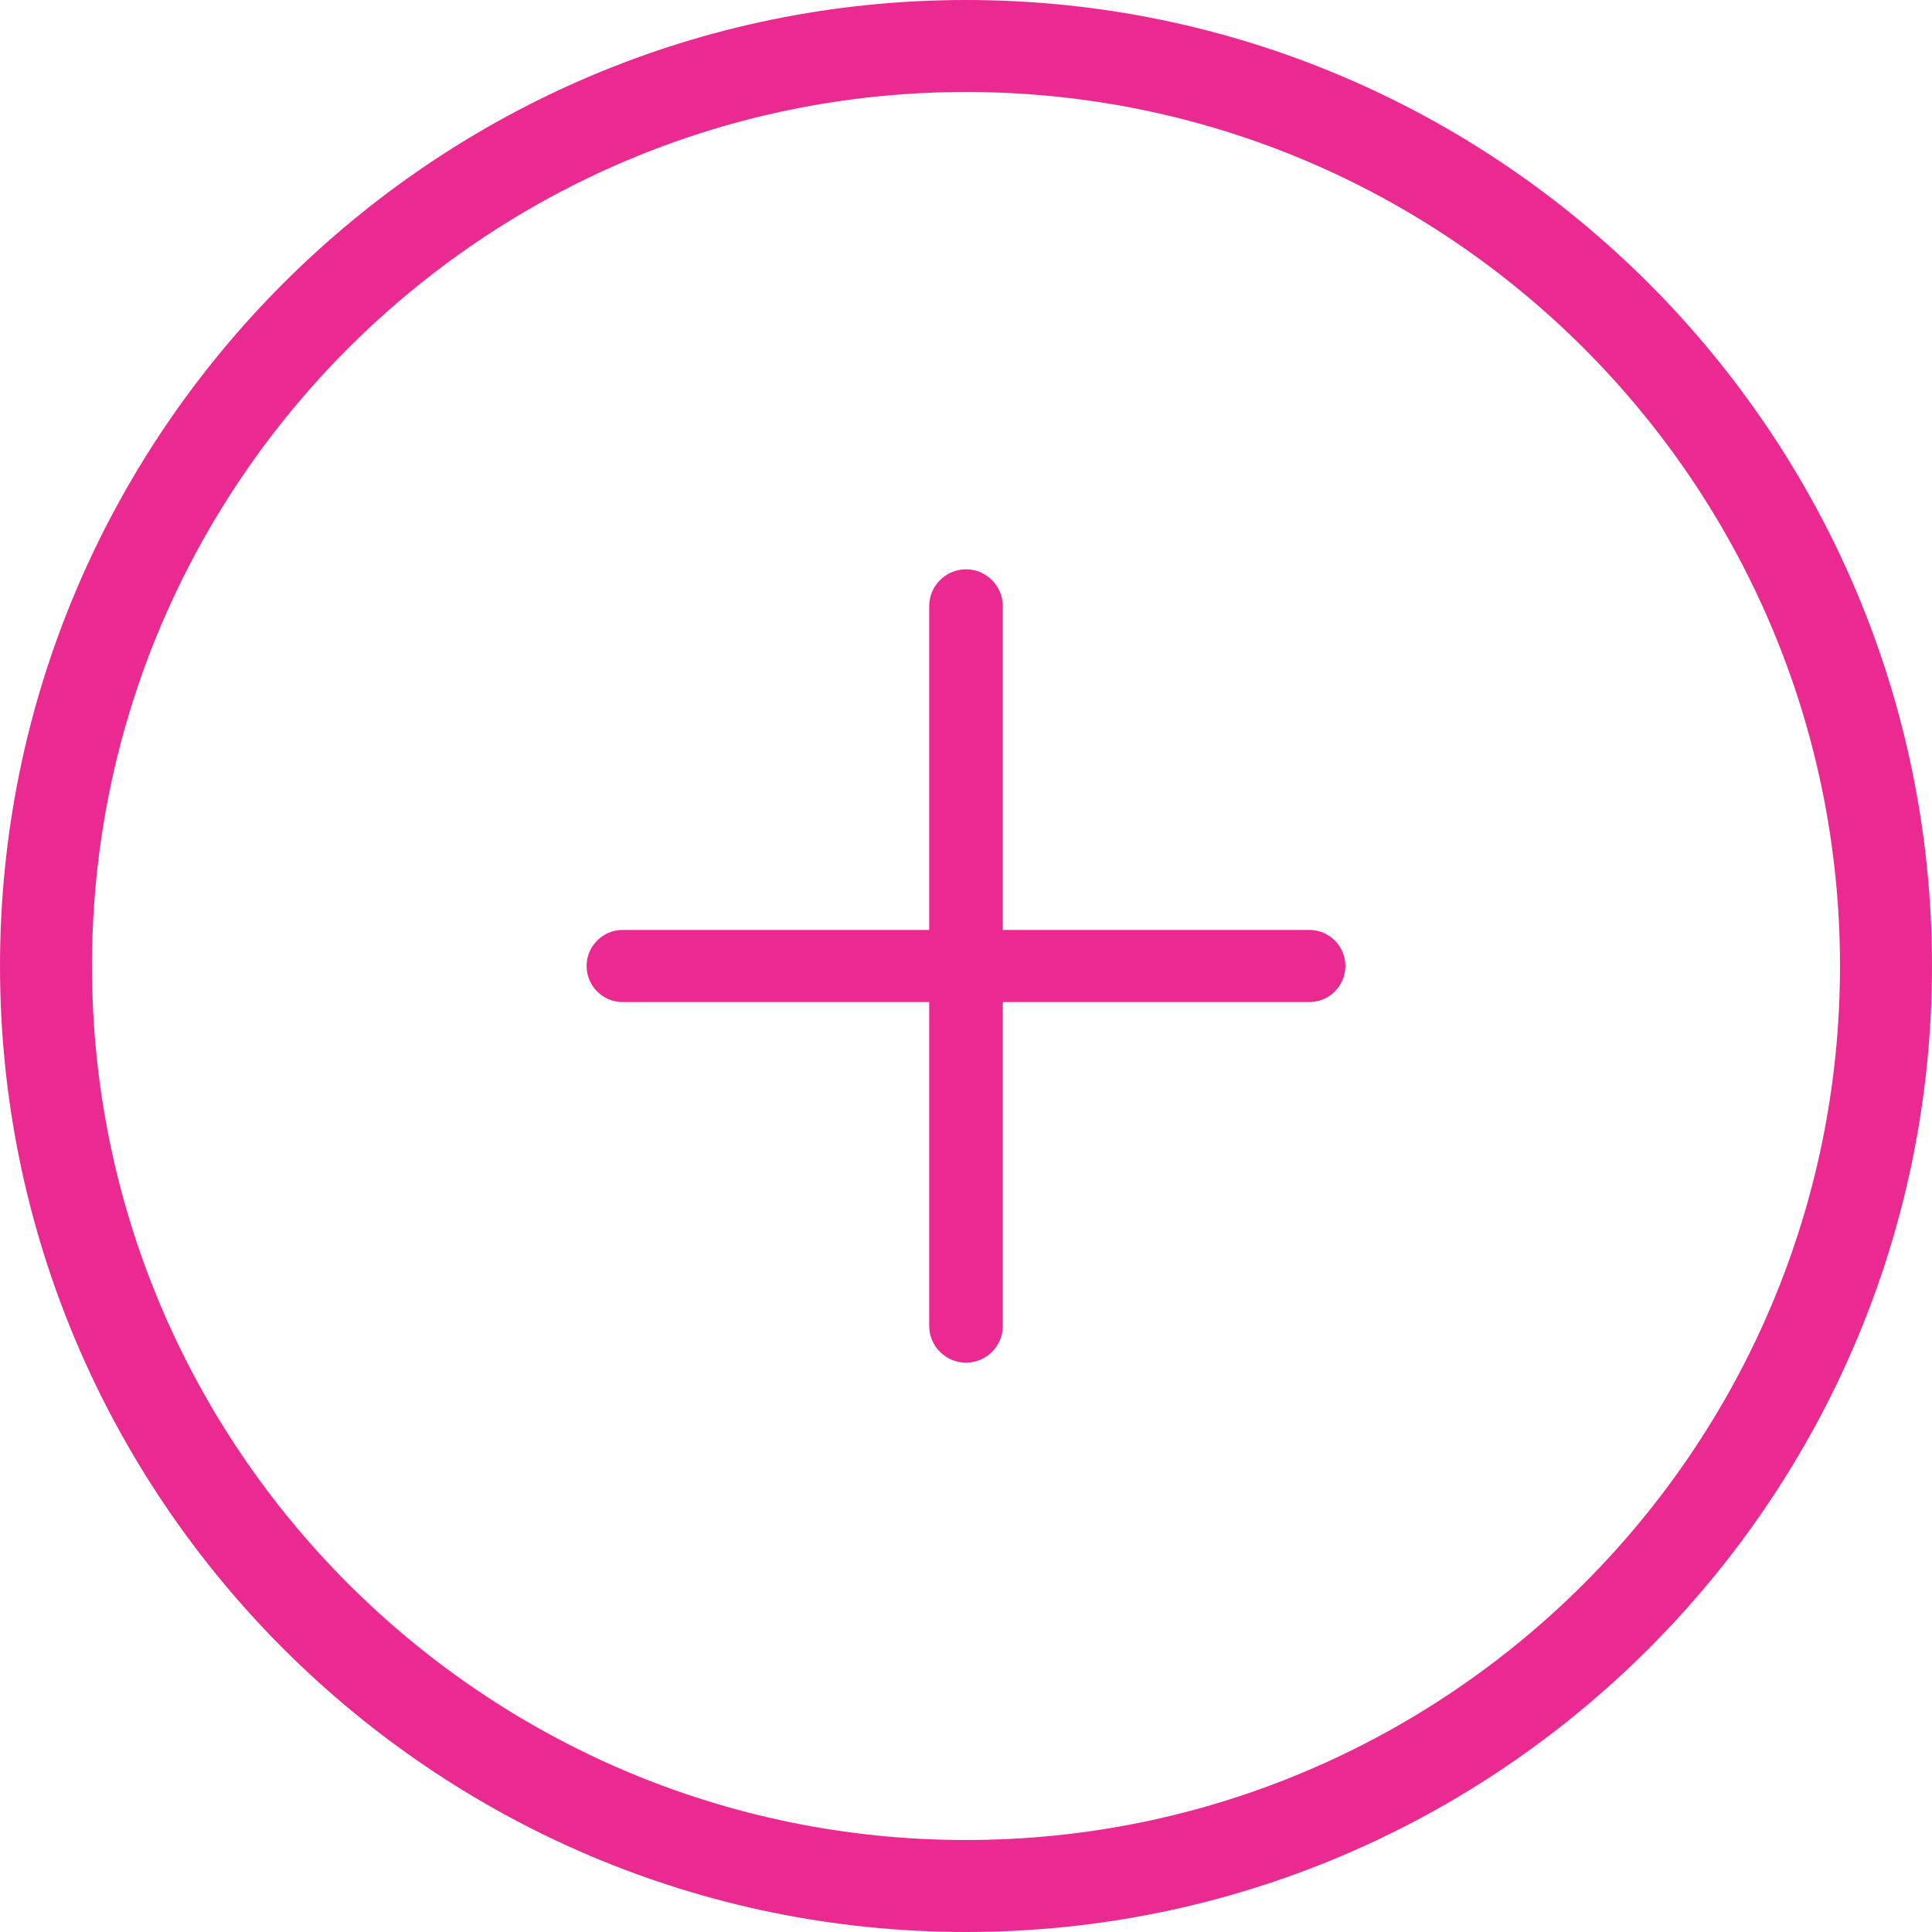
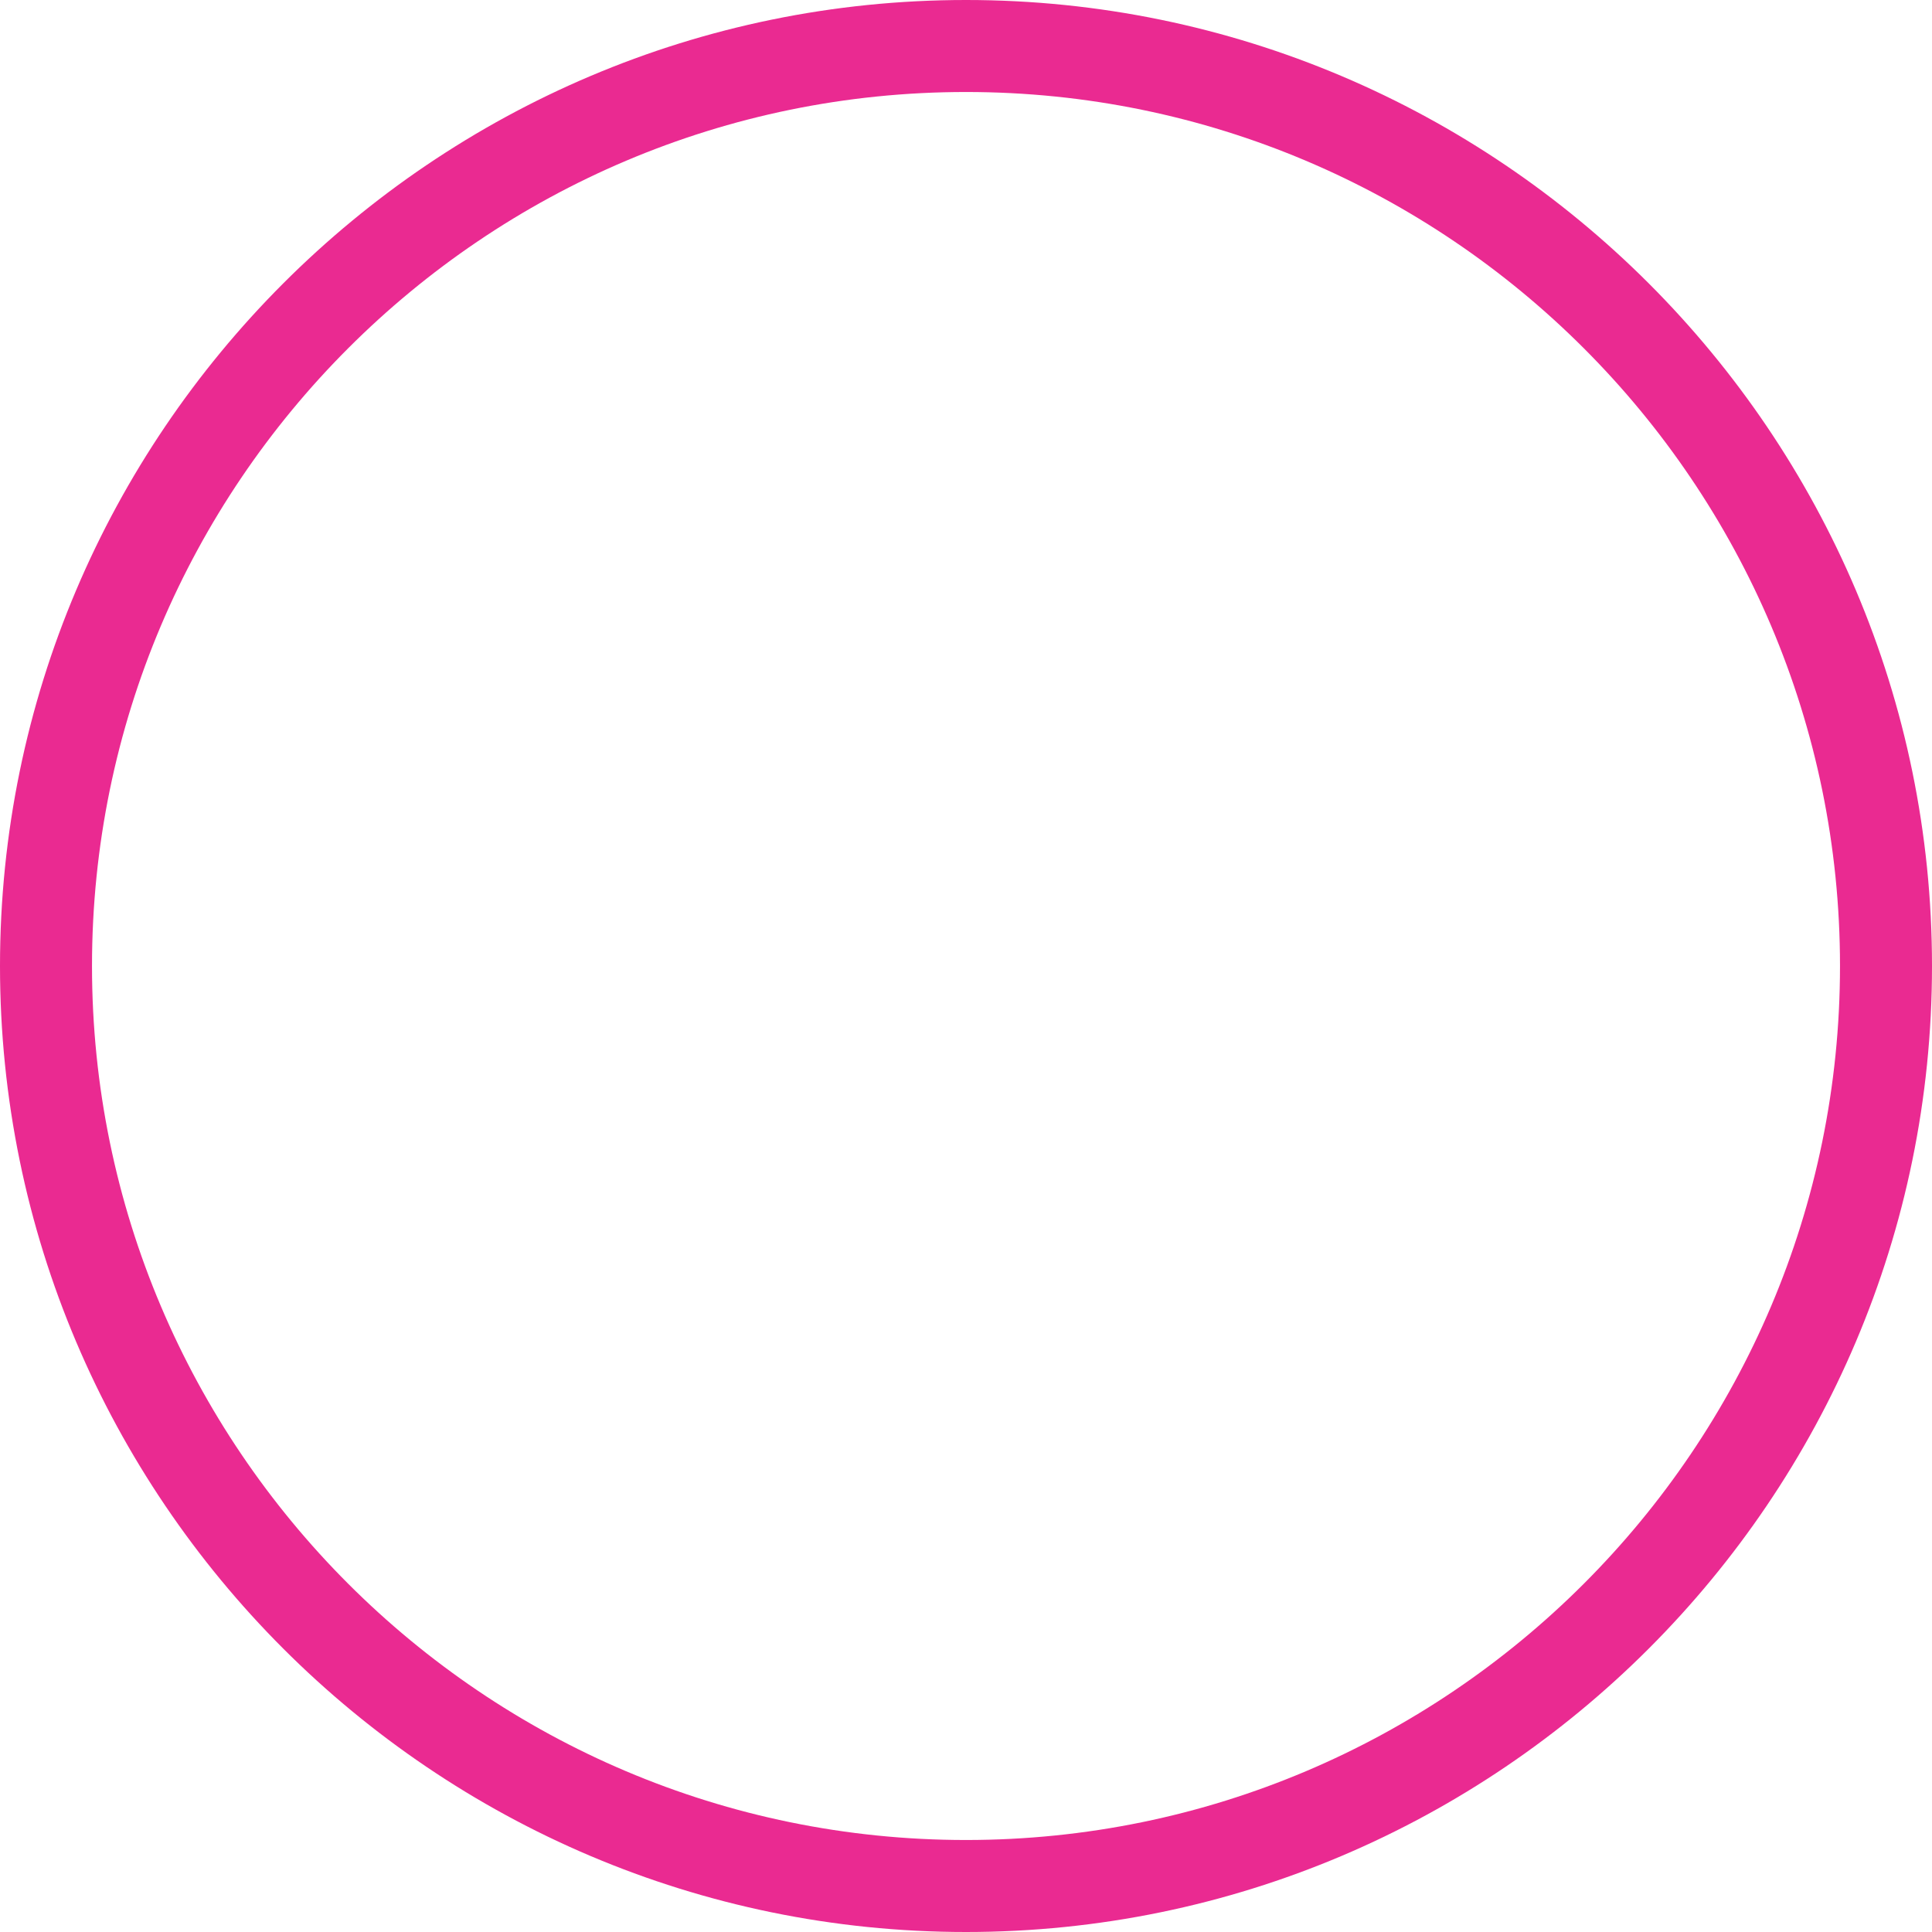
<svg xmlns="http://www.w3.org/2000/svg" id="Capa_2" data-name="Capa 2" viewBox="0 0 52.5 52.5">
  <defs>
    <style>
      .cls-1 {
        fill: #ea2a91;
      }
    </style>
  </defs>
  <g id="Capa_1-2" data-name="Capa 1">
    <g>
      <path class="cls-1" d="M26.25,52.5C11.78,52.5,0,40.72,0,26.25S11.78,0,26.25,0s26.25,11.78,26.25,26.25-11.78,26.25-26.25,26.25ZM26.25,2.5C13.15,2.5,2.5,13.15,2.5,26.25s10.65,23.75,23.75,23.75,23.75-10.65,23.75-23.75S39.35,2.5,26.25,2.5Z" />
-       <path class="cls-1" d="M35.58,25.27h-8.33v-8.8c0-.55-.45-1-1-1s-1,.45-1,1v8.8h-8.33c-.54,0-.98.44-.98.98s.44.98.98.98h8.33v8.8c0,.55.45,1,1,1s1-.45,1-1v-8.8h8.33c.54,0,.98-.44.98-.98s-.44-.98-.98-.98Z" />
    </g>
  </g>
</svg>